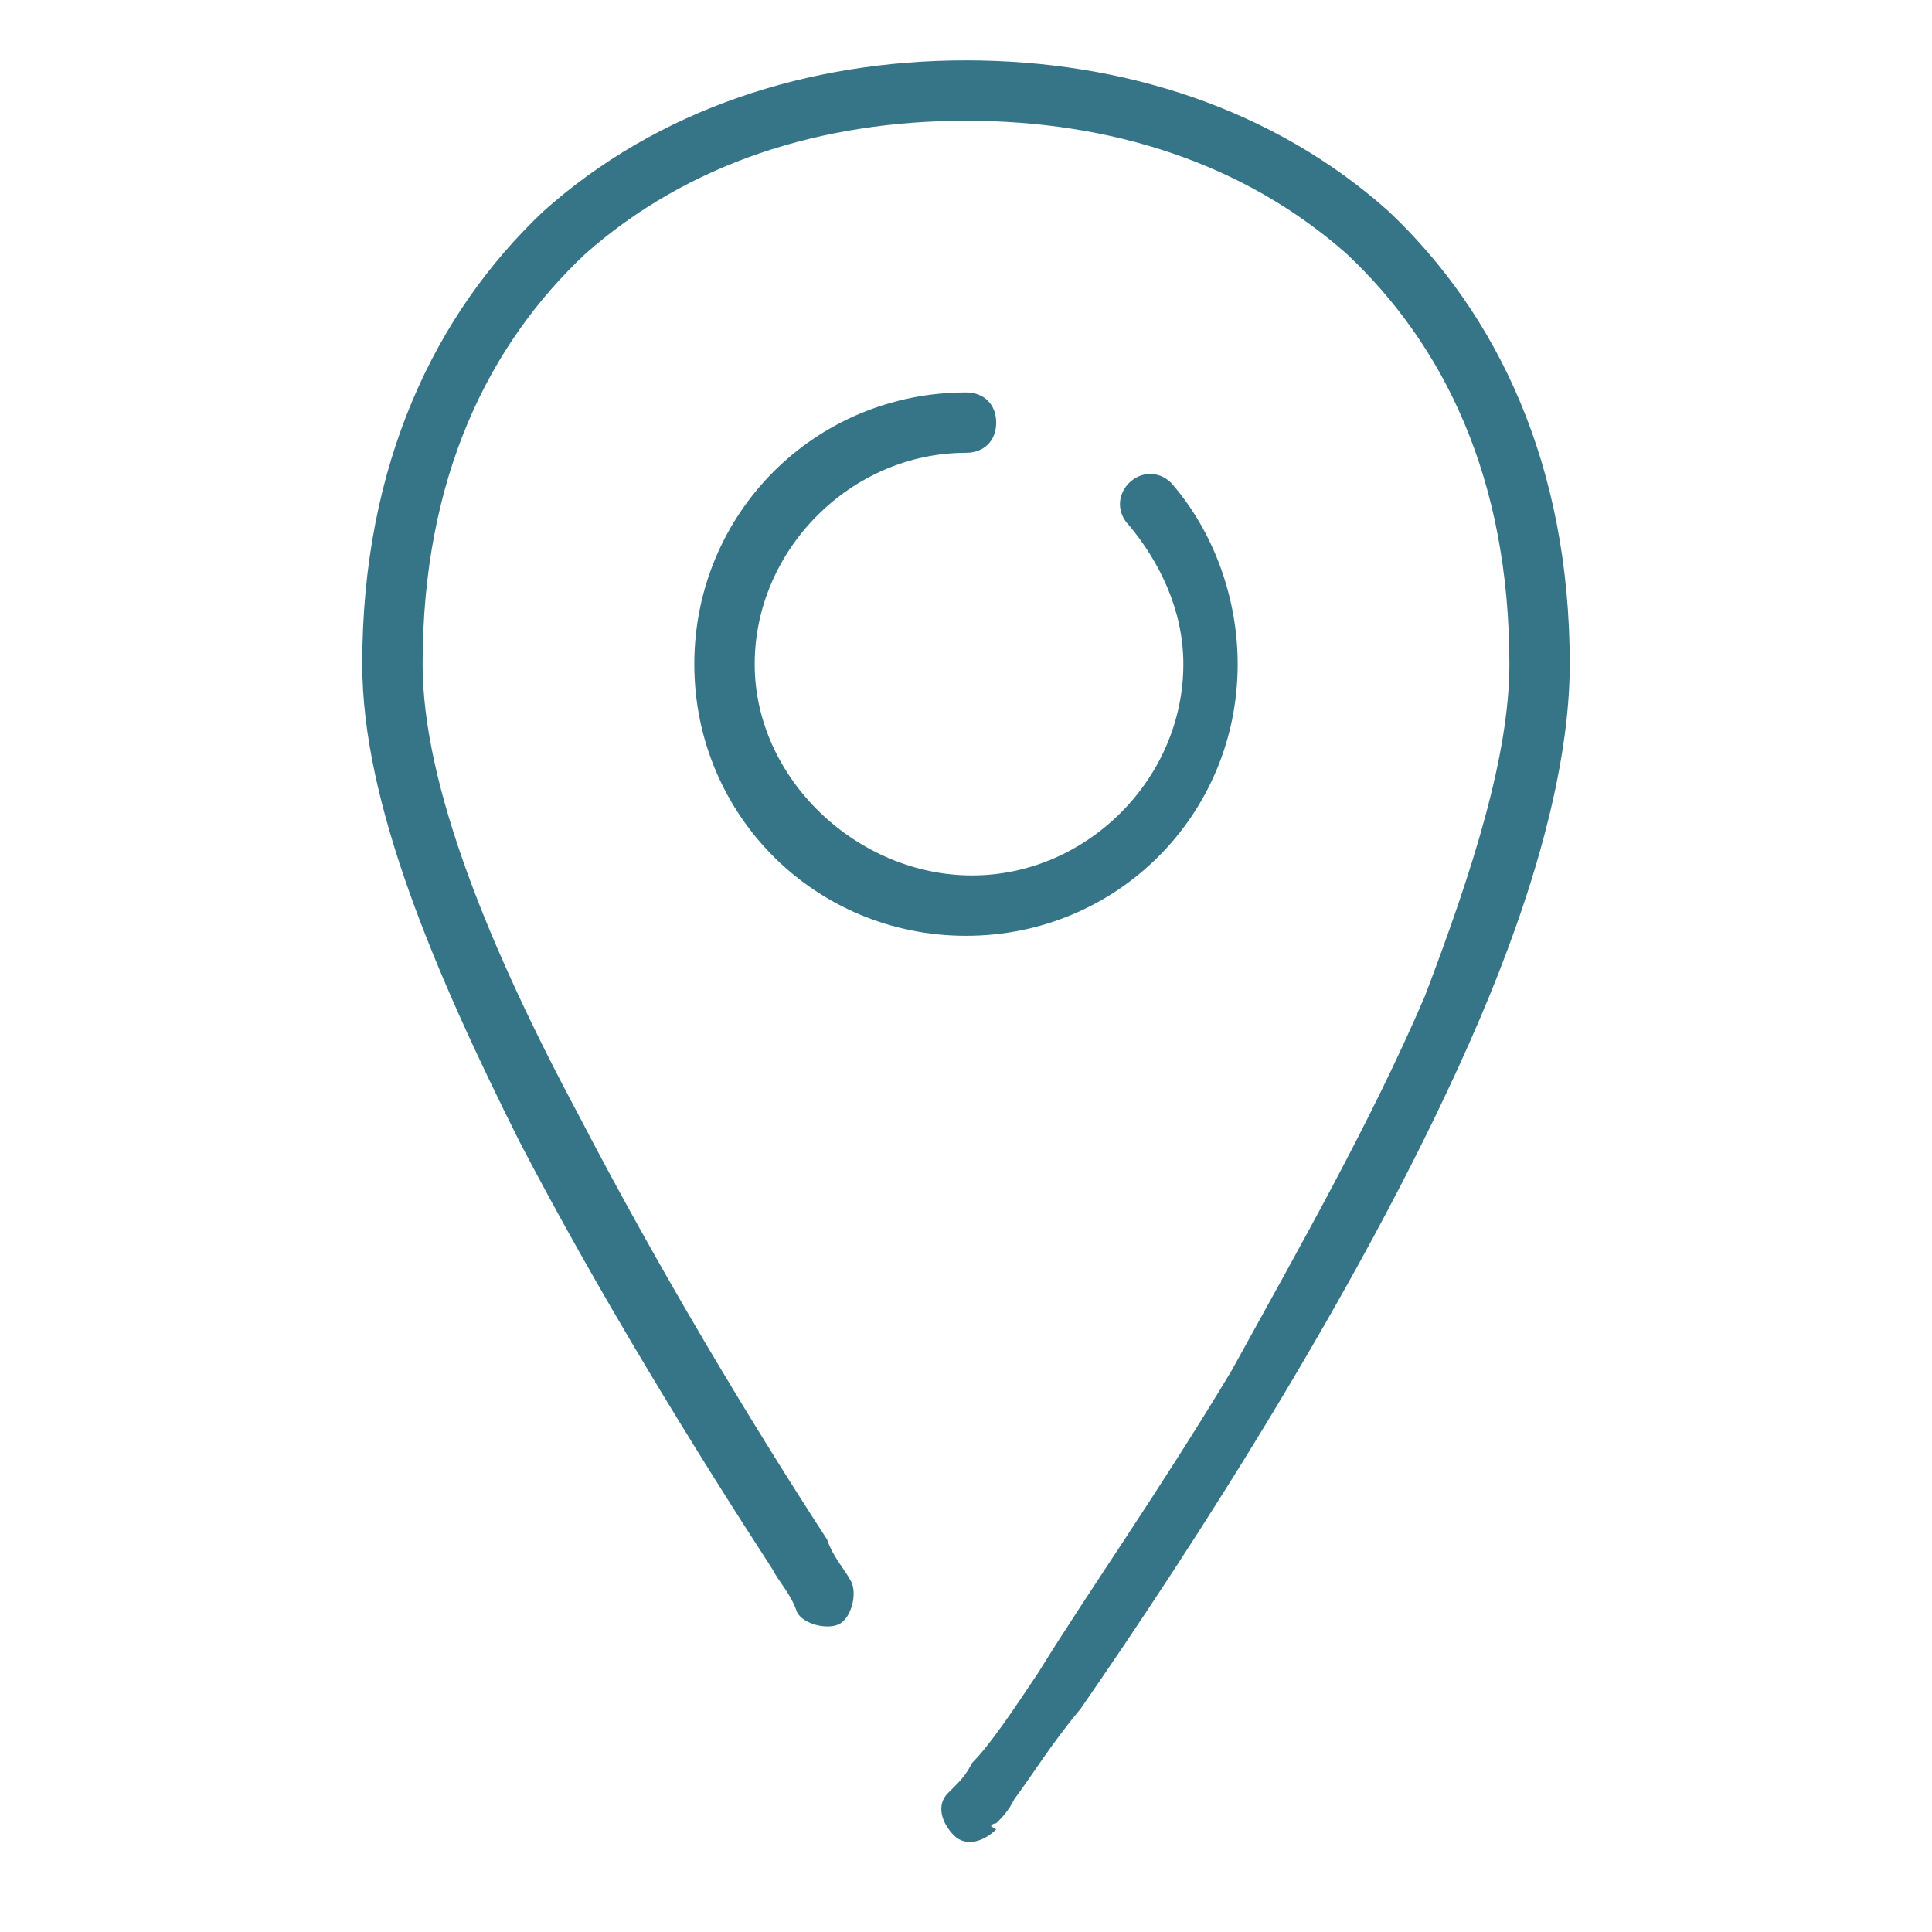
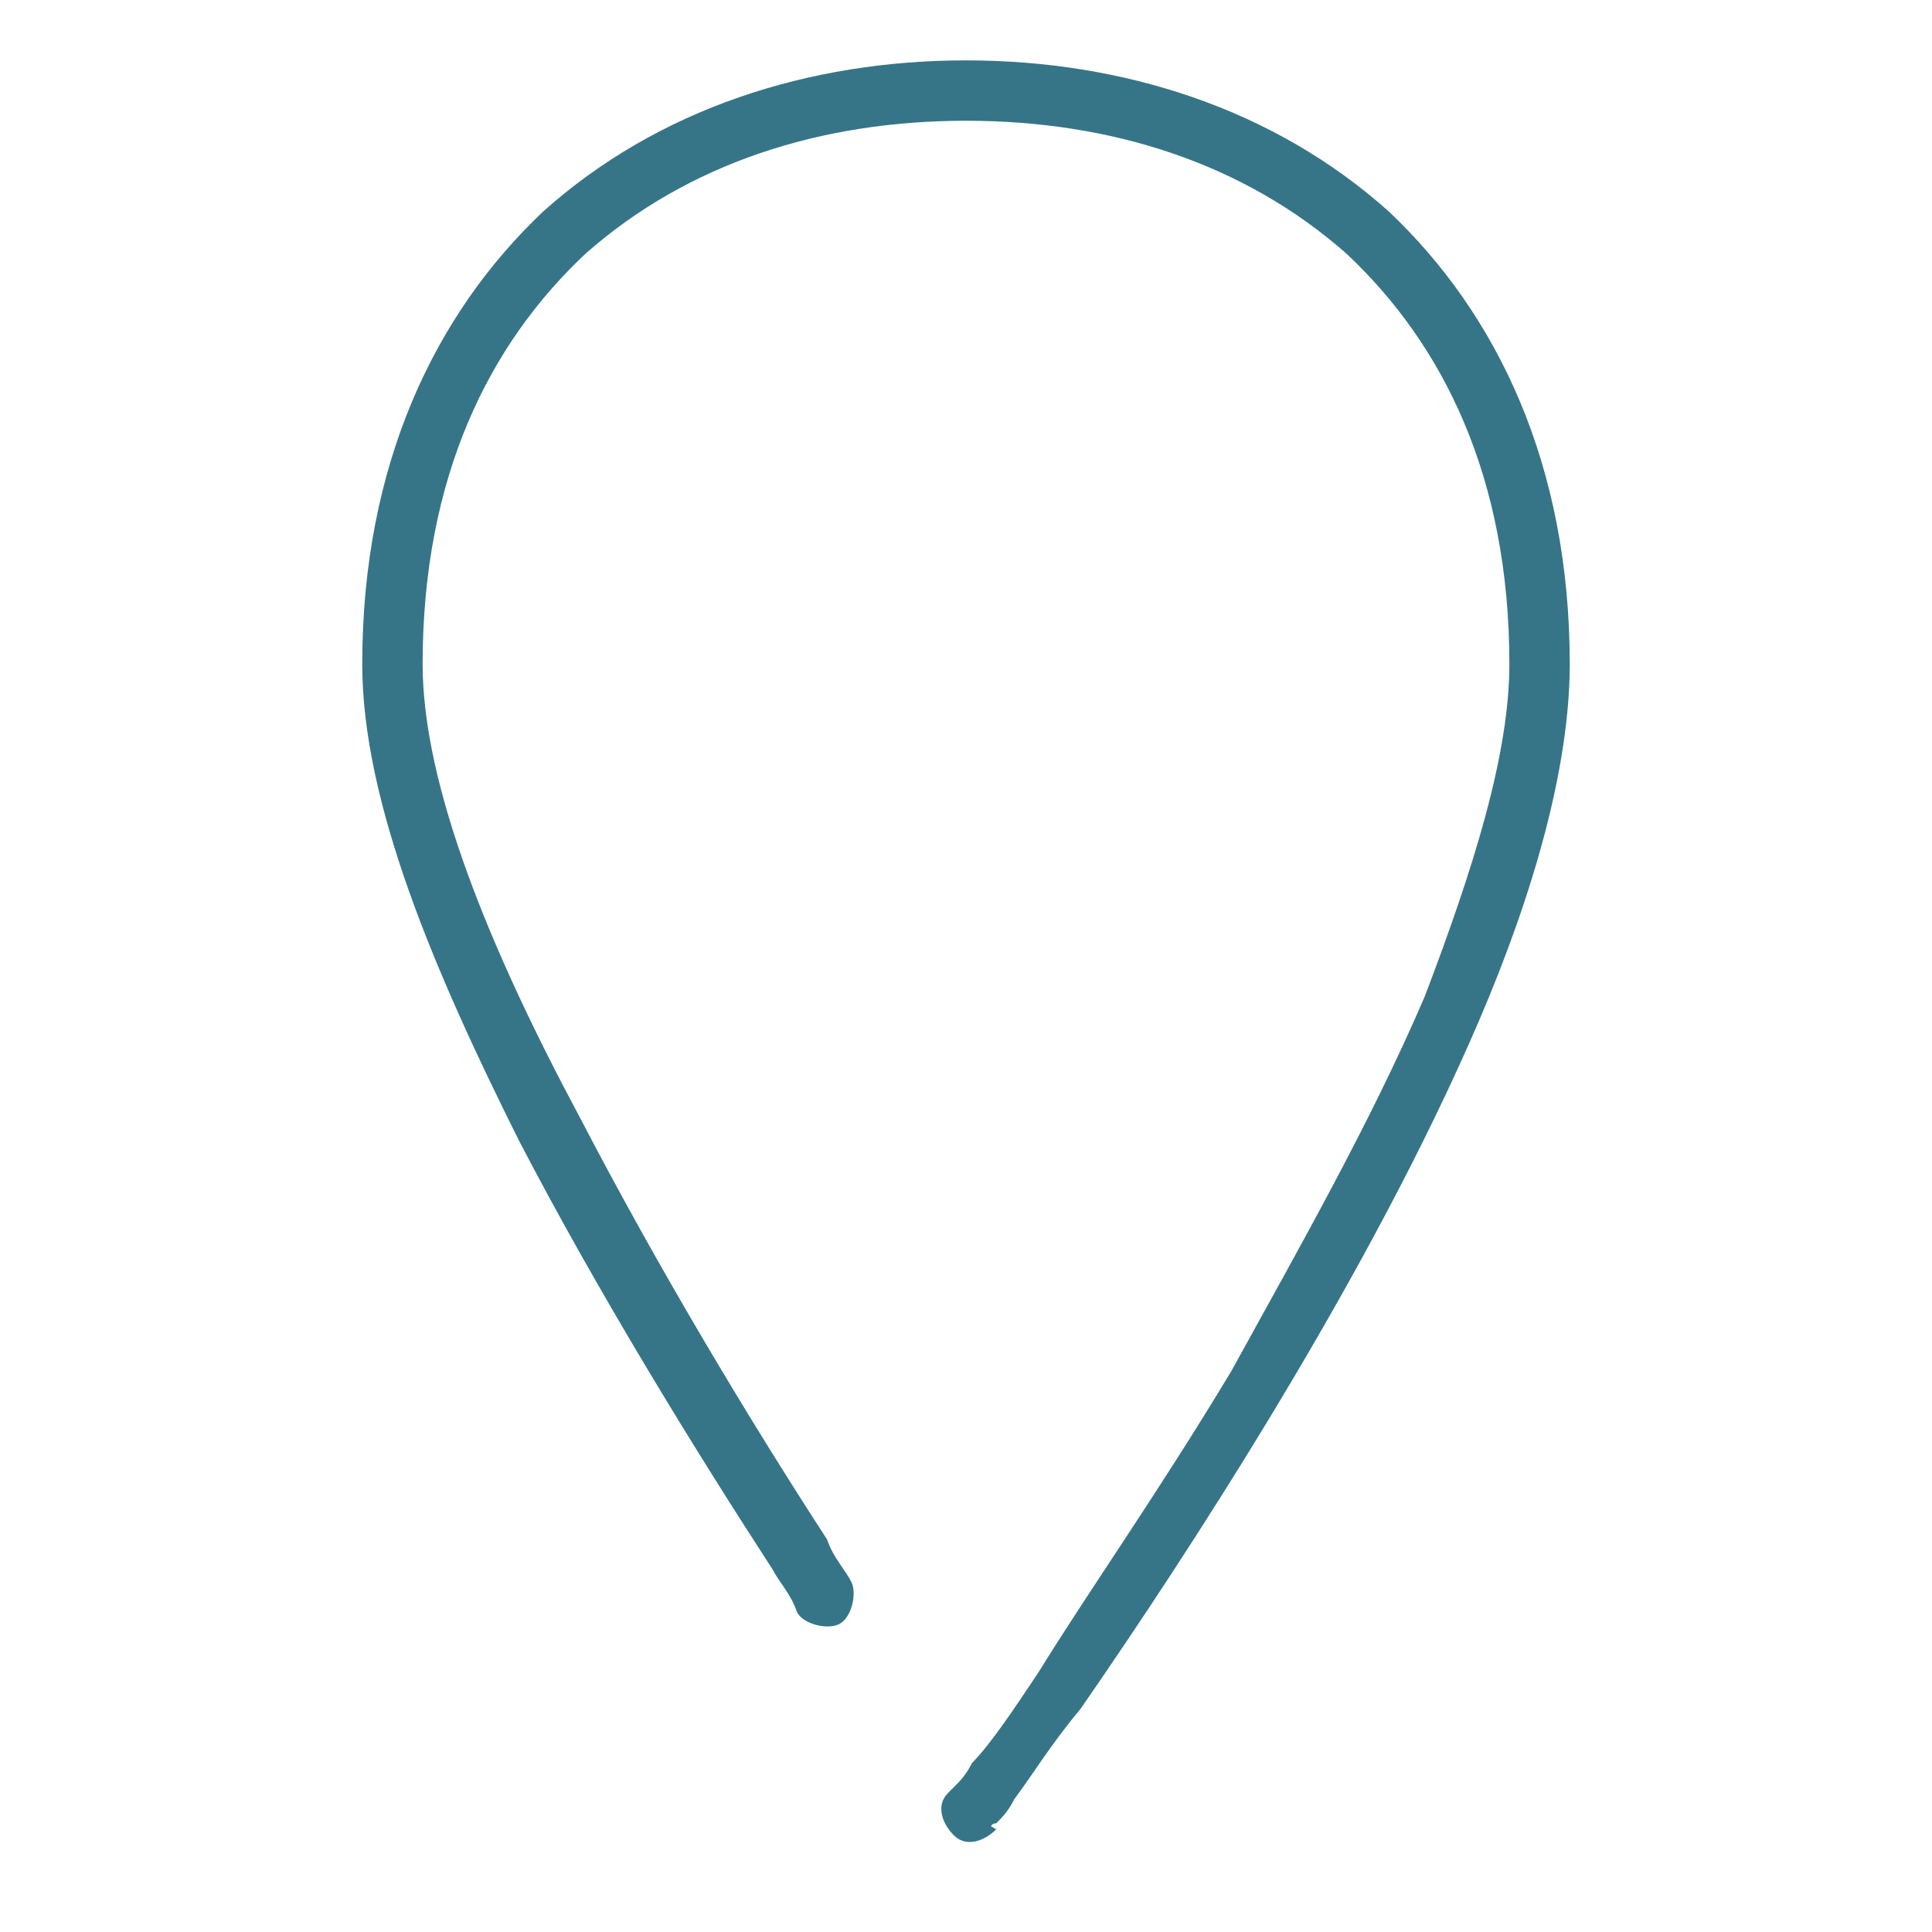
<svg xmlns="http://www.w3.org/2000/svg" id="Layer_1" x="0px" y="0px" viewBox="0 0 32 32" style="enable-background:new 0 0 32 32;" xml:space="preserve">
  <style type="text/css"> .st0{fill:#367587;} </style>
-   <path class="st0" d="M16,1c-2.6,0-5.1,0.8-7,2.5C7.2,5.2,6,7.7,6,11c0,2.3,1.2,5.1,2.6,7.9c1.3,2.5,2.9,5.1,4.2,7.1l0,0 c0.1,0.2,0.3,0.4,0.4,0.7c0.1,0.2,0.5,0.3,0.7,0.2c0.2-0.1,0.3-0.5,0.2-0.7c-0.1-0.2-0.3-0.4-0.4-0.7c-1.3-2-2.8-4.5-4.1-7 C8.1,15.7,7,13,7,11c0-3.1,1.1-5.3,2.7-6.8C11.4,2.7,13.6,2,16,2s4.6,0.7,6.3,2.2C23.9,5.7,25,7.9,25,11c0,1.5-0.6,3.4-1.4,5.5 c-0.9,2.1-2.1,4.2-3.2,6.2c-1.2,2-2.4,3.7-3.2,5c-0.4,0.6-0.8,1.2-1.1,1.5c-0.1,0.2-0.2,0.3-0.3,0.4c0,0-0.1,0.1-0.1,0.1l0,0l0,0 c-0.2,0.2-0.1,0.5,0.1,0.7c0.2,0.2,0.5,0.1,0.7-0.1L16,30c0.4,0.3,0.4,0.3,0.4,0.3l0,0l0,0l0,0c0,0,0-0.1,0.1-0.1 c0.1-0.1,0.2-0.2,0.3-0.4c0.3-0.4,0.6-0.9,1.1-1.5c0.9-1.3,2.1-3.1,3.3-5.1c1.2-2,2.4-4.2,3.3-6.3c0.9-2.1,1.5-4.2,1.5-5.9 c0-3.3-1.2-5.8-3-7.5C21.1,1.8,18.6,1,16,1z" />
-   <path class="st0" d="M12.5,11c0-1.9,1.6-3.5,3.5-3.5c0.3,0,0.5-0.2,0.5-0.5S16.3,6.5,16,6.5c-2.5,0-4.5,2-4.5,4.5 c0,2.5,2,4.5,4.5,4.5s4.5-2,4.5-4.5c0-1.1-0.4-2.2-1.1-3c-0.2-0.2-0.5-0.2-0.7,0c-0.2,0.2-0.2,0.5,0,0.7c0.5,0.6,0.9,1.4,0.9,2.3 c0,1.9-1.6,3.5-3.5,3.5S12.5,12.9,12.5,11z" />
+   <path class="st0" d="M16,1c-2.6,0-5.1,0.8-7,2.5C7.2,5.2,6,7.7,6,11c0,2.3,1.2,5.1,2.6,7.9c1.3,2.5,2.9,5.1,4.2,7.1l0,0 c0.1,0.2,0.3,0.4,0.4,0.7c0.1,0.2,0.5,0.3,0.7,0.2c0.2-0.1,0.3-0.5,0.2-0.7c-0.1-0.2-0.3-0.4-0.4-0.7c-1.3-2-2.8-4.5-4.1-7 C8.1,15.7,7,13,7,11c0-3.1,1.1-5.3,2.7-6.8C11.4,2.7,13.6,2,16,2s4.6,0.7,6.3,2.2C23.9,5.7,25,7.9,25,11c0,1.5-0.6,3.4-1.4,5.5 c-0.9,2.1-2.1,4.2-3.2,6.2c-1.2,2-2.4,3.7-3.2,5c-0.4,0.6-0.8,1.2-1.1,1.5c-0.1,0.2-0.2,0.3-0.3,0.4c0,0-0.1,0.1-0.1,0.1l0,0l0,0 c-0.2,0.2-0.1,0.5,0.1,0.7c0.2,0.2,0.5,0.1,0.7-0.1L16,30c0.4,0.3,0.4,0.3,0.4,0.3l0,0l0,0l0,0c0,0,0-0.1,0.1-0.1 c0.1-0.1,0.2-0.2,0.3-0.4c0.3-0.4,0.6-0.9,1.1-1.5c0.9-1.3,2.1-3.1,3.3-5.1c1.2-2,2.4-4.2,3.3-6.3c0.9-2.1,1.5-4.2,1.5-5.9 c0-3.3-1.2-5.8-3-7.5C21.1,1.8,18.6,1,16,1" />
</svg>